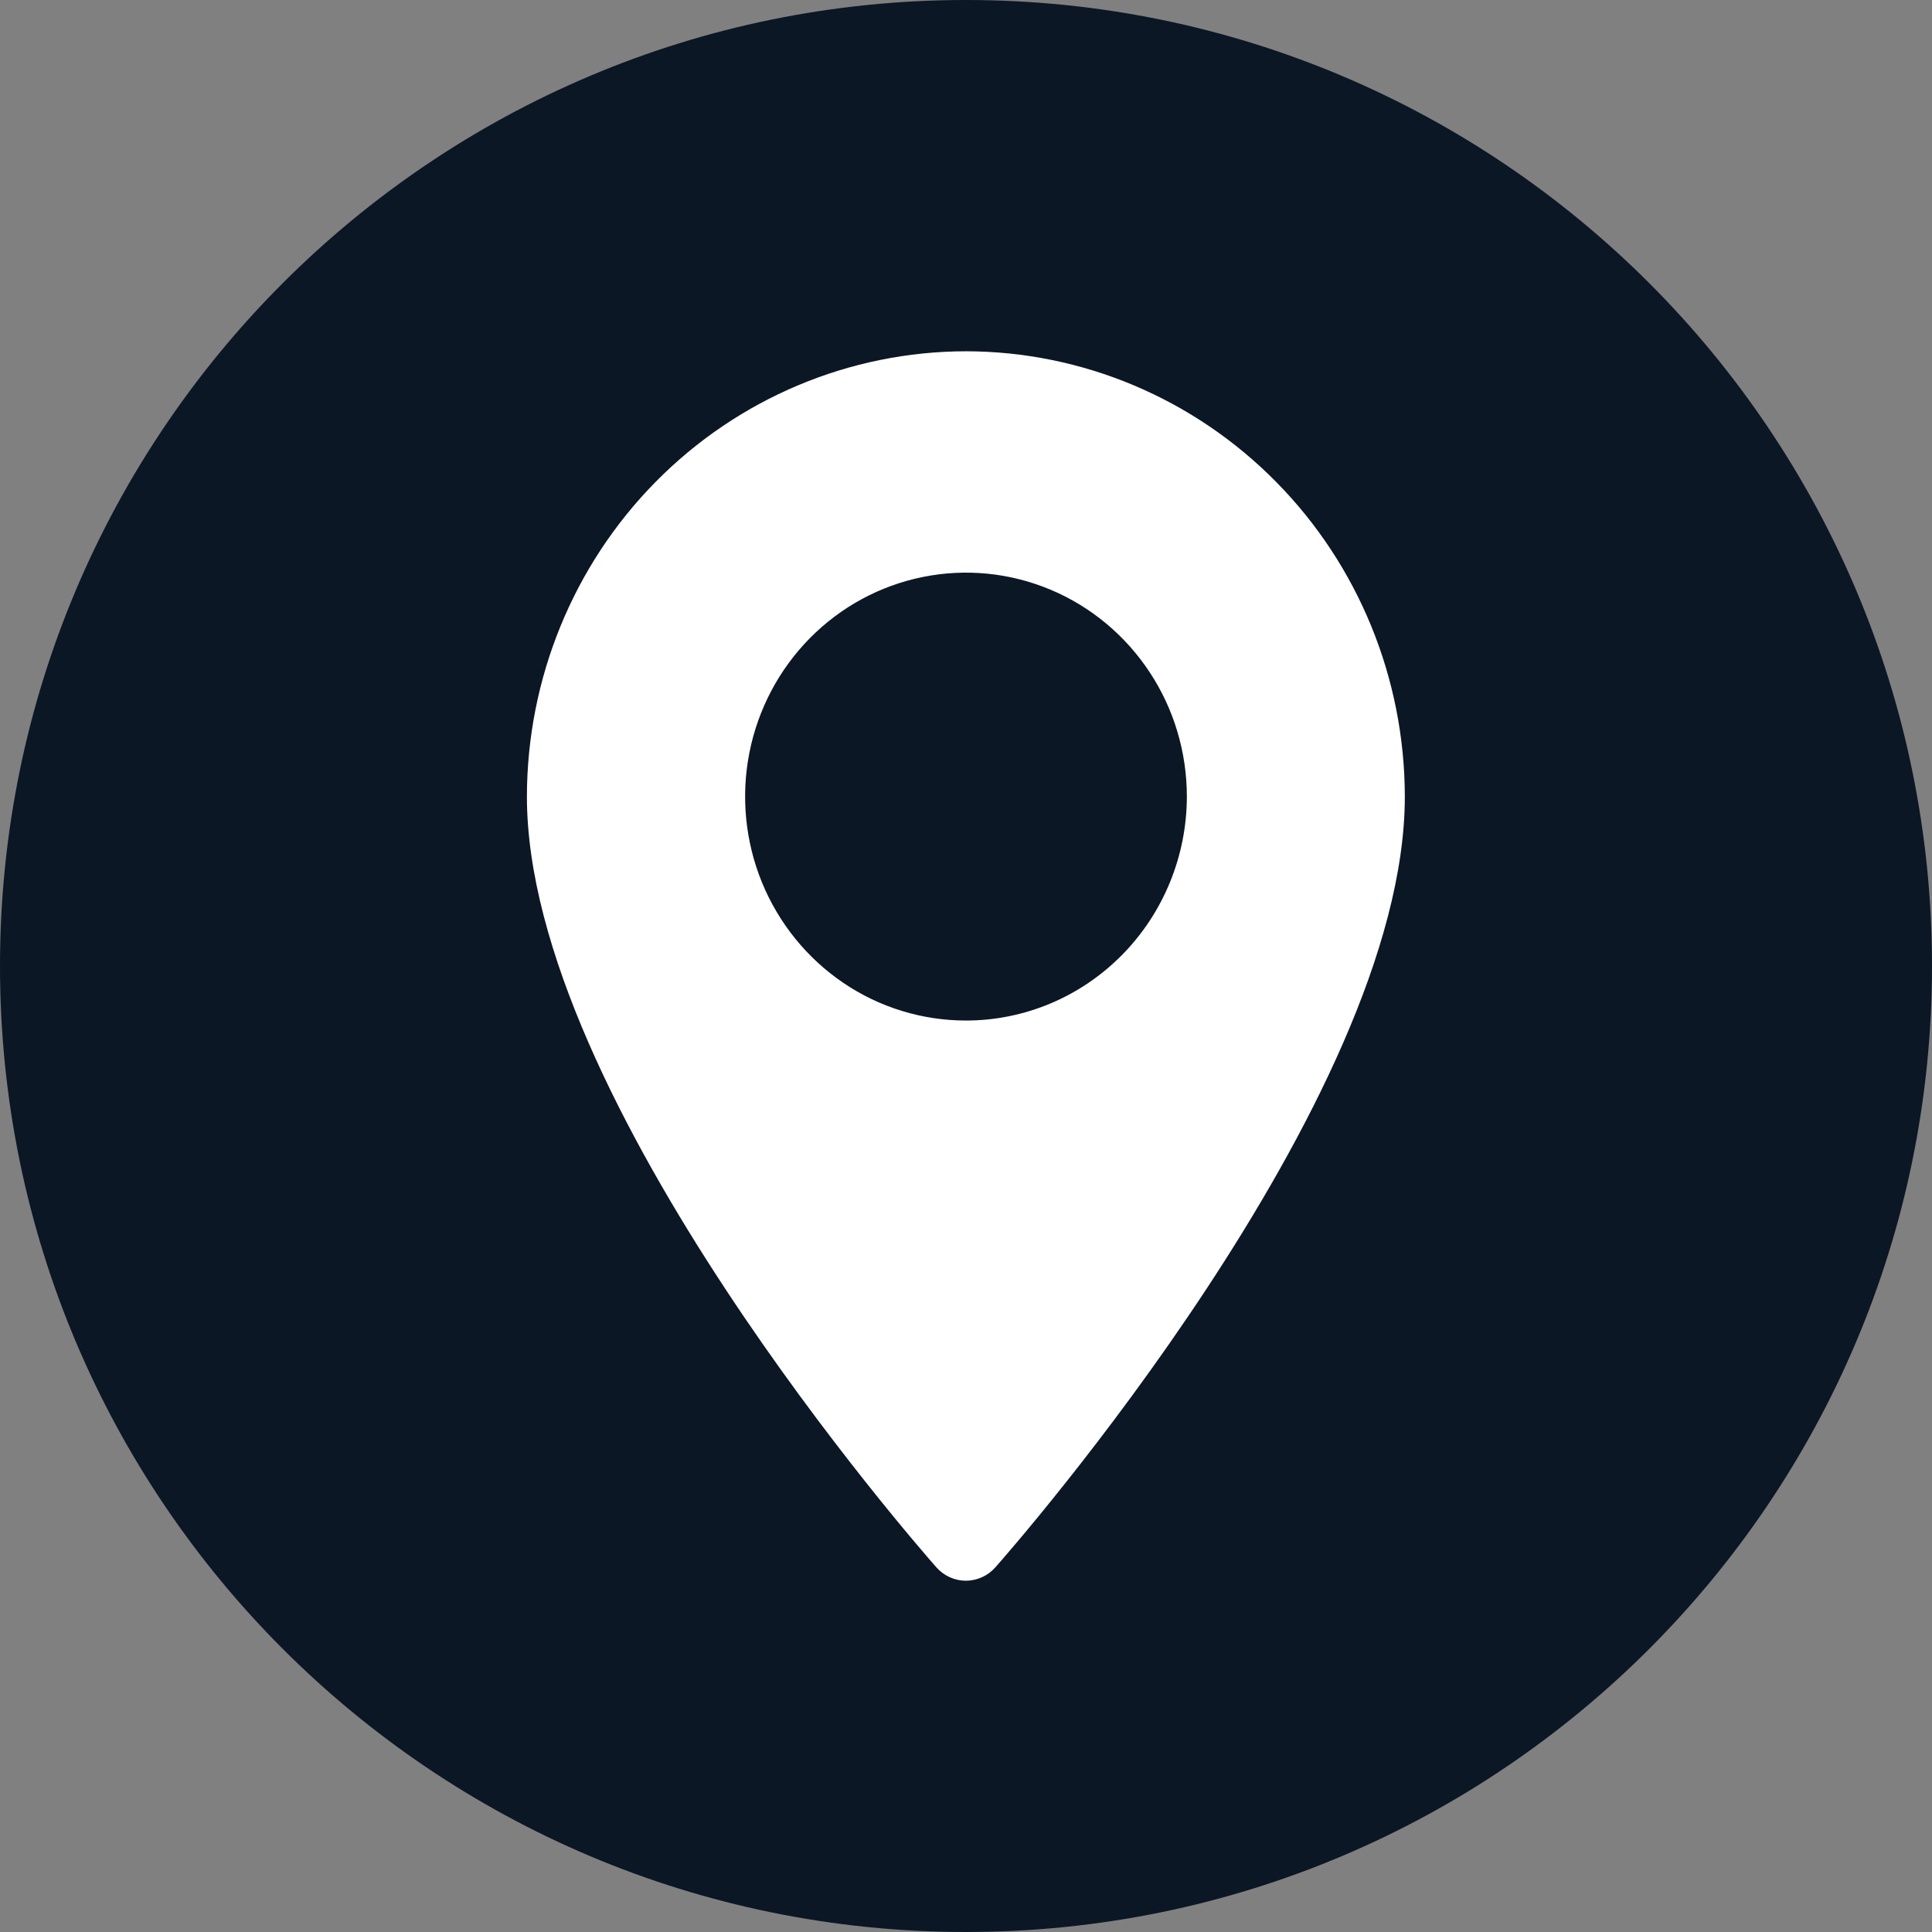
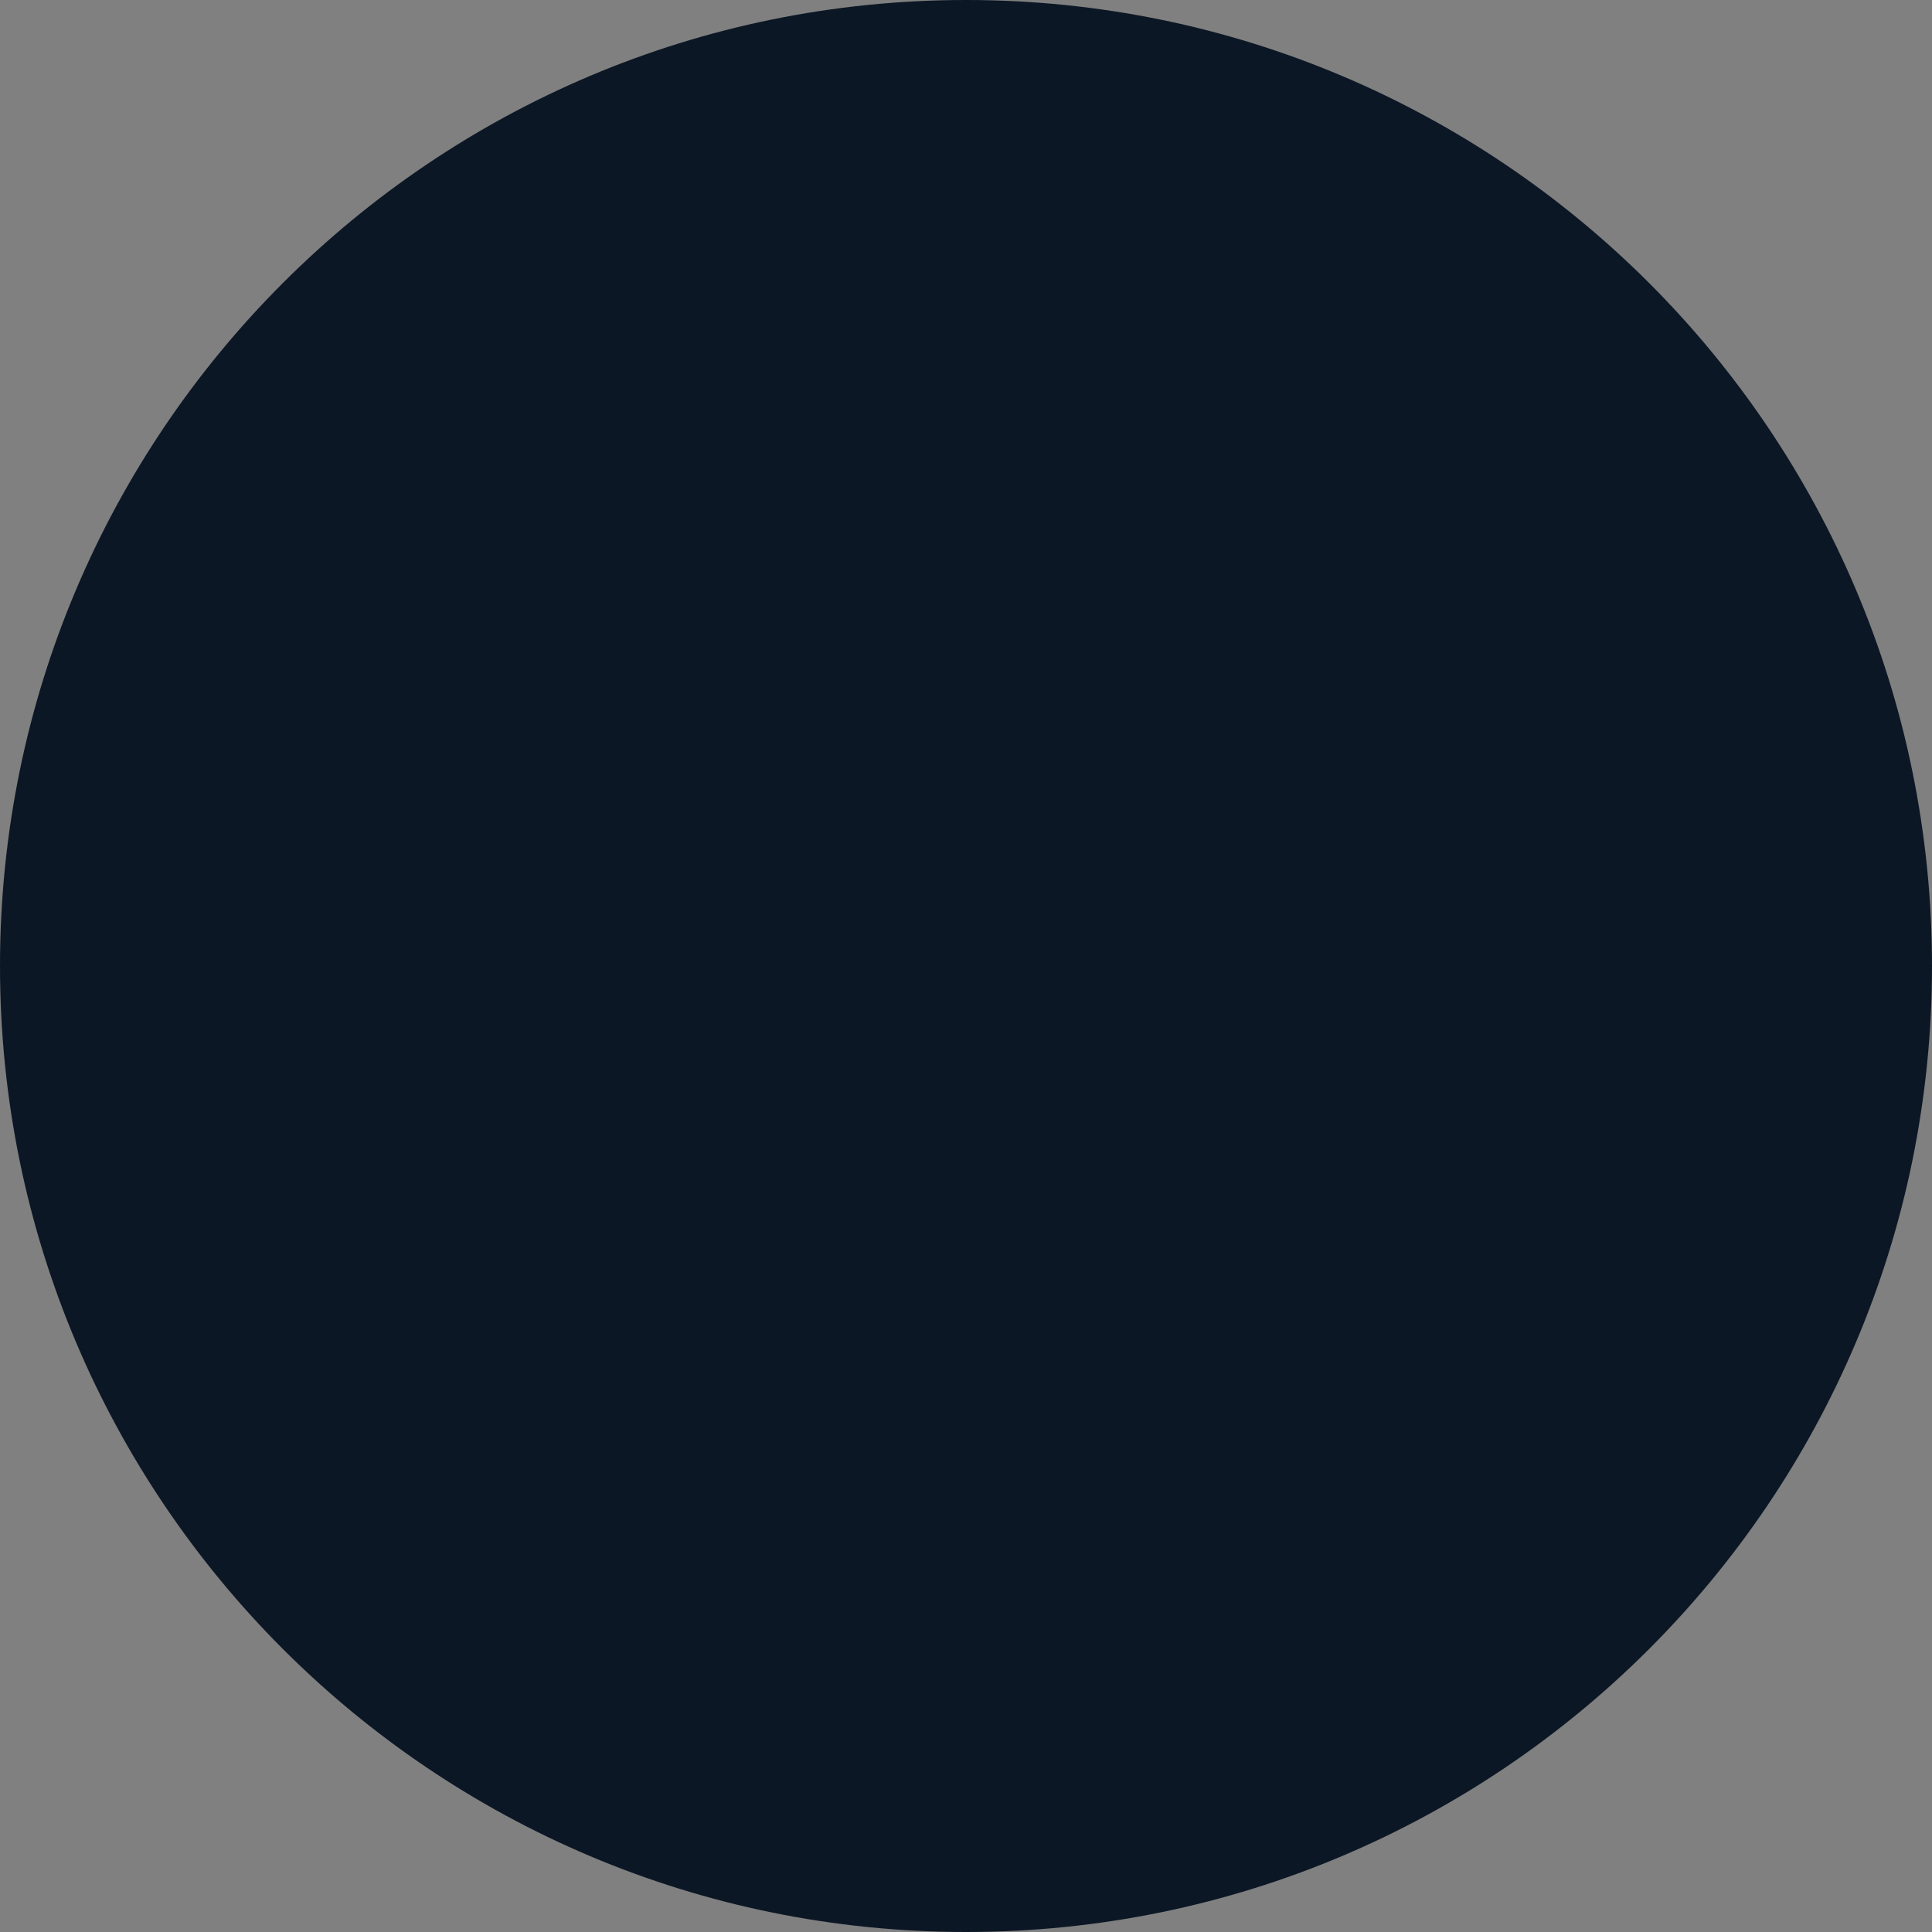
<svg xmlns="http://www.w3.org/2000/svg" width="22" height="22" viewBox="0 0 22 22" fill="none">
  <rect x="0" y="0" width="22" height="22" fill="#808080" stroke="none" />
  <path d="M11 22C17.075 22 22 17.075 22 11C22 4.925 17.075 0 11 0C4.925 0 0 4.925 0 11C0 17.075 4.925 22 11 22Z" fill="#0C1725" />
-   <path d="M11 4C9.674 4.002 8.404 4.536 7.466 5.487C6.529 6.437 6.002 7.726 6 9.07C6 12.539 10.475 17.633 10.663 17.848C10.706 17.896 10.757 17.934 10.815 17.96C10.873 17.986 10.935 18 10.998 18C11.062 18 11.124 17.986 11.182 17.96C11.24 17.934 11.291 17.896 11.334 17.848C11.524 17.633 15.997 12.539 15.997 9.07C15.995 7.726 15.469 6.438 14.532 5.488C13.595 4.537 12.325 4.002 11 4V4ZM11 11.621C10.502 11.621 10.016 11.472 9.603 11.192C9.189 10.911 8.867 10.513 8.676 10.047C8.486 9.581 8.436 9.068 8.533 8.573C8.63 8.079 8.87 7.624 9.221 7.268C9.573 6.911 10.021 6.668 10.509 6.57C10.997 6.471 11.503 6.522 11.963 6.715C12.422 6.908 12.815 7.235 13.091 7.654C13.368 8.073 13.515 8.567 13.515 9.071C13.514 9.747 13.249 10.395 12.778 10.873C12.306 11.352 11.667 11.621 11 11.621Z" fill="white" />
</svg>